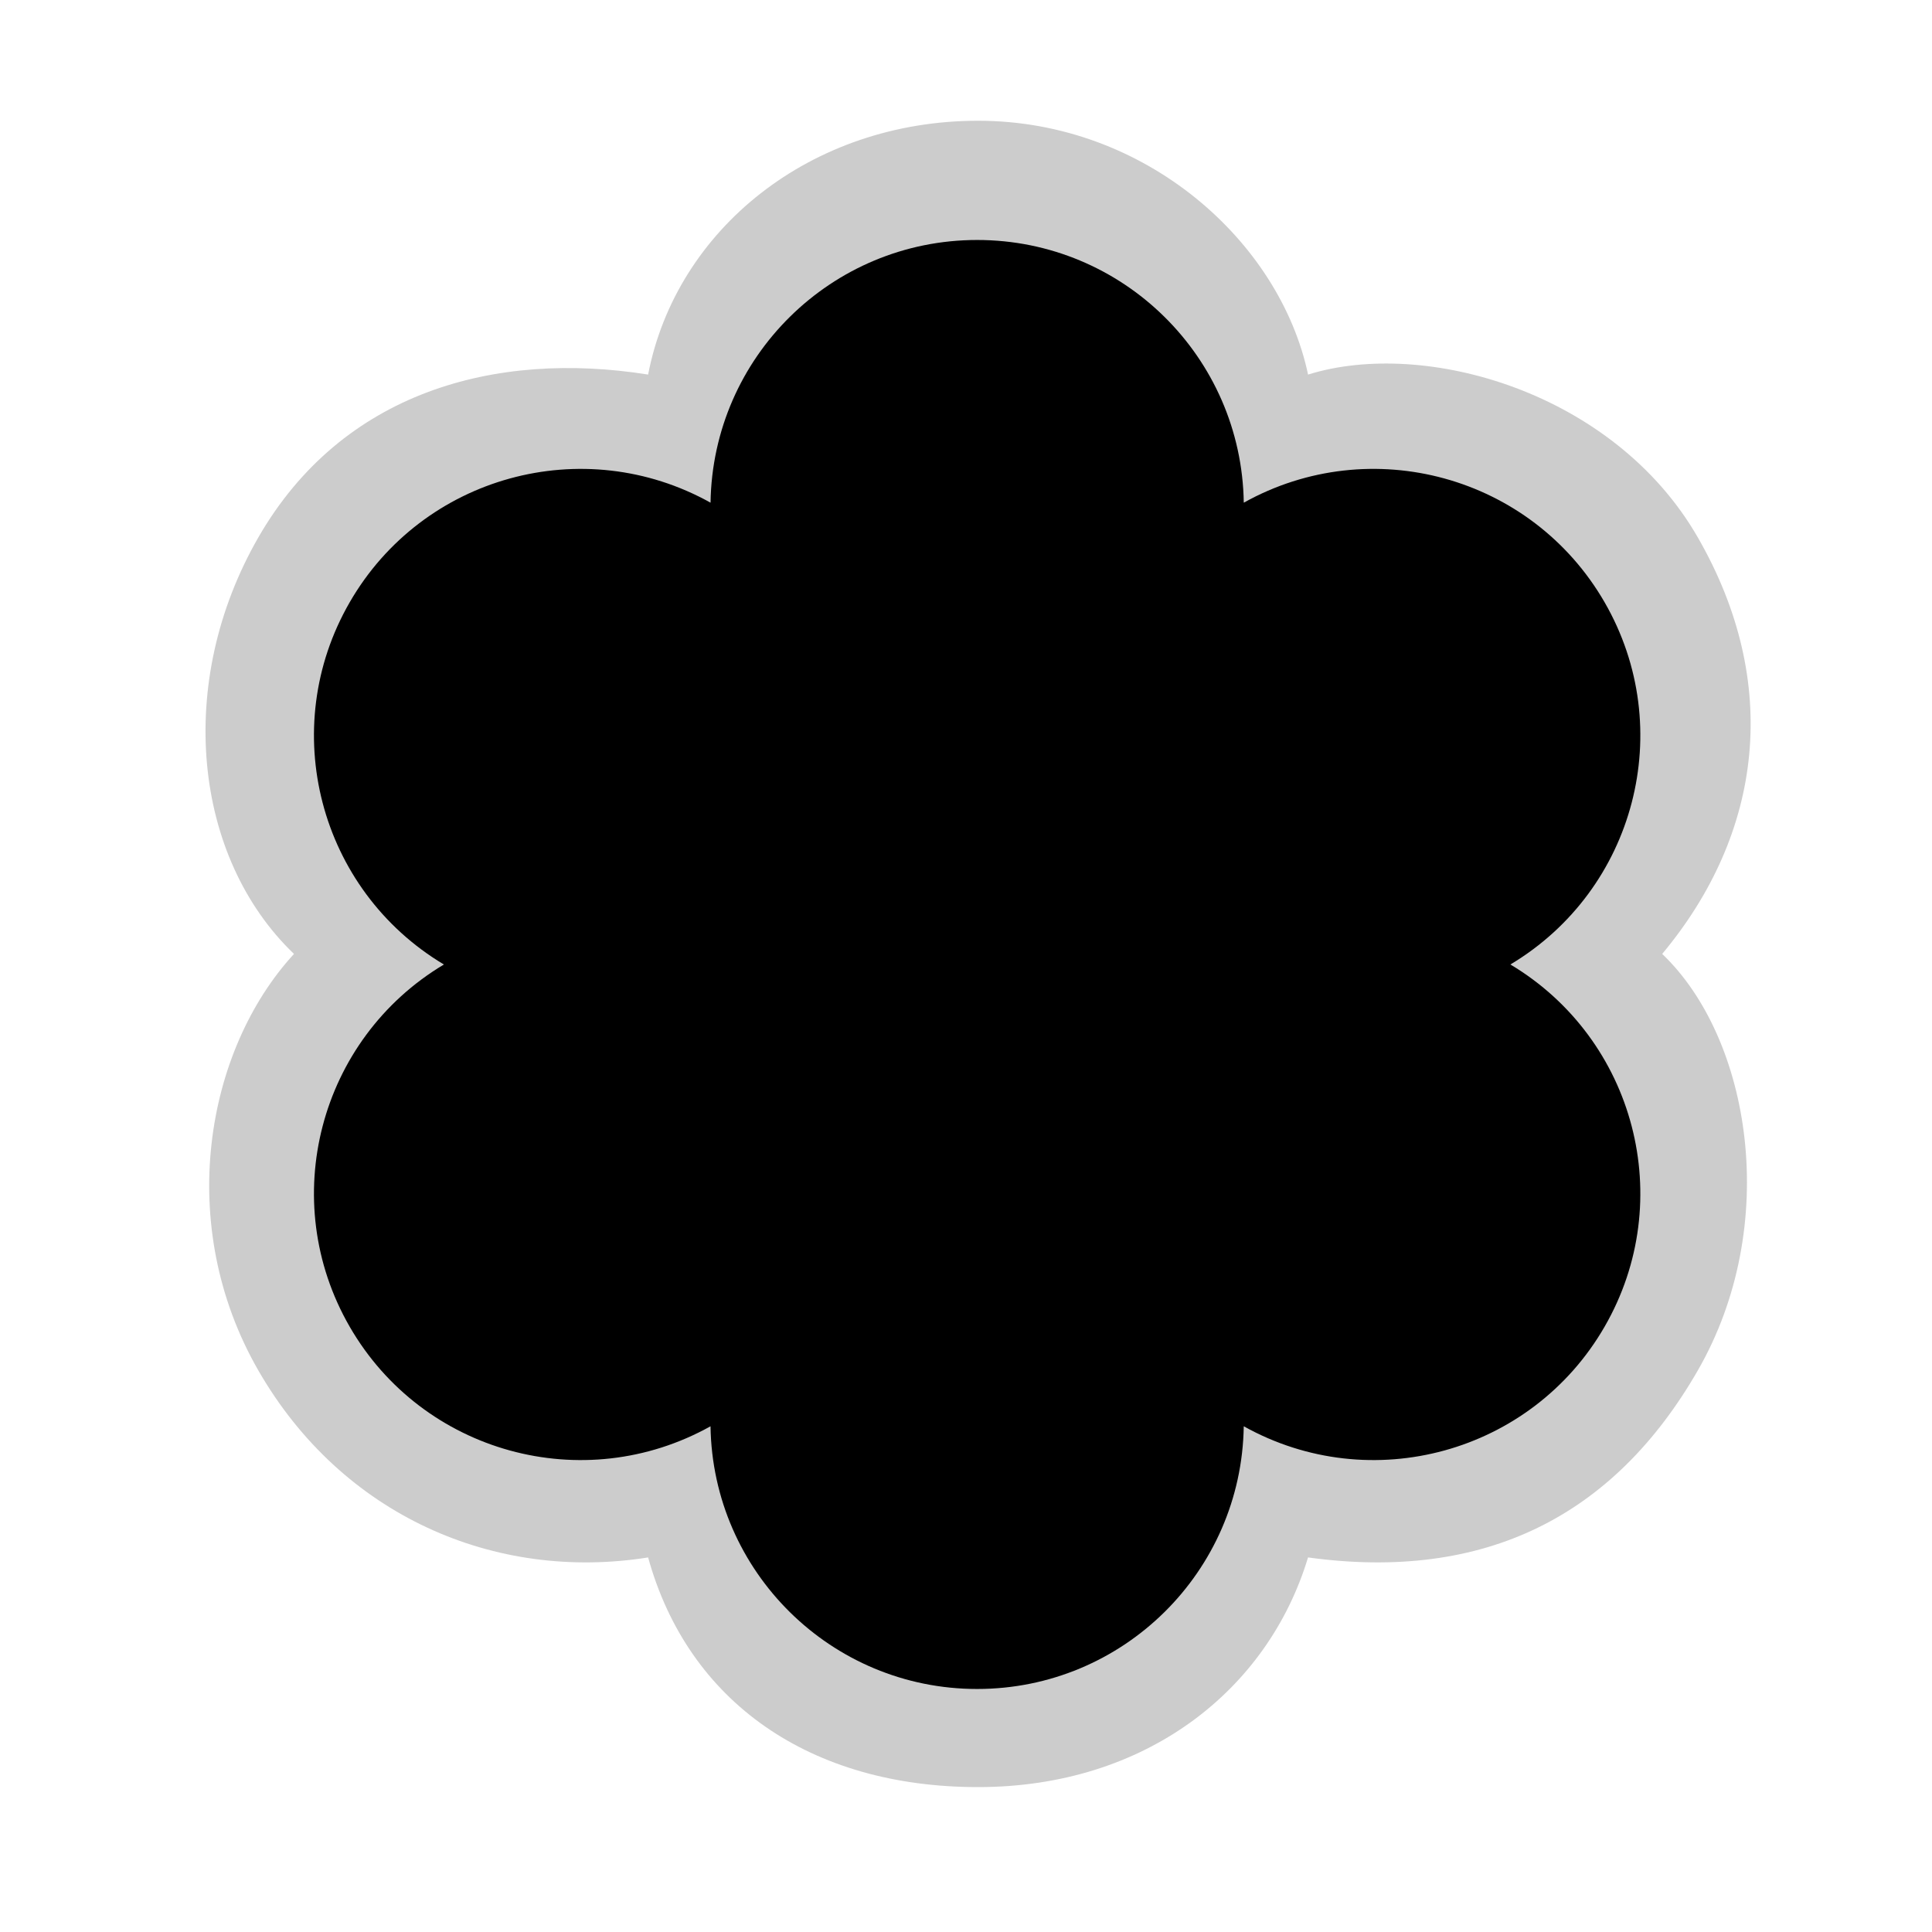
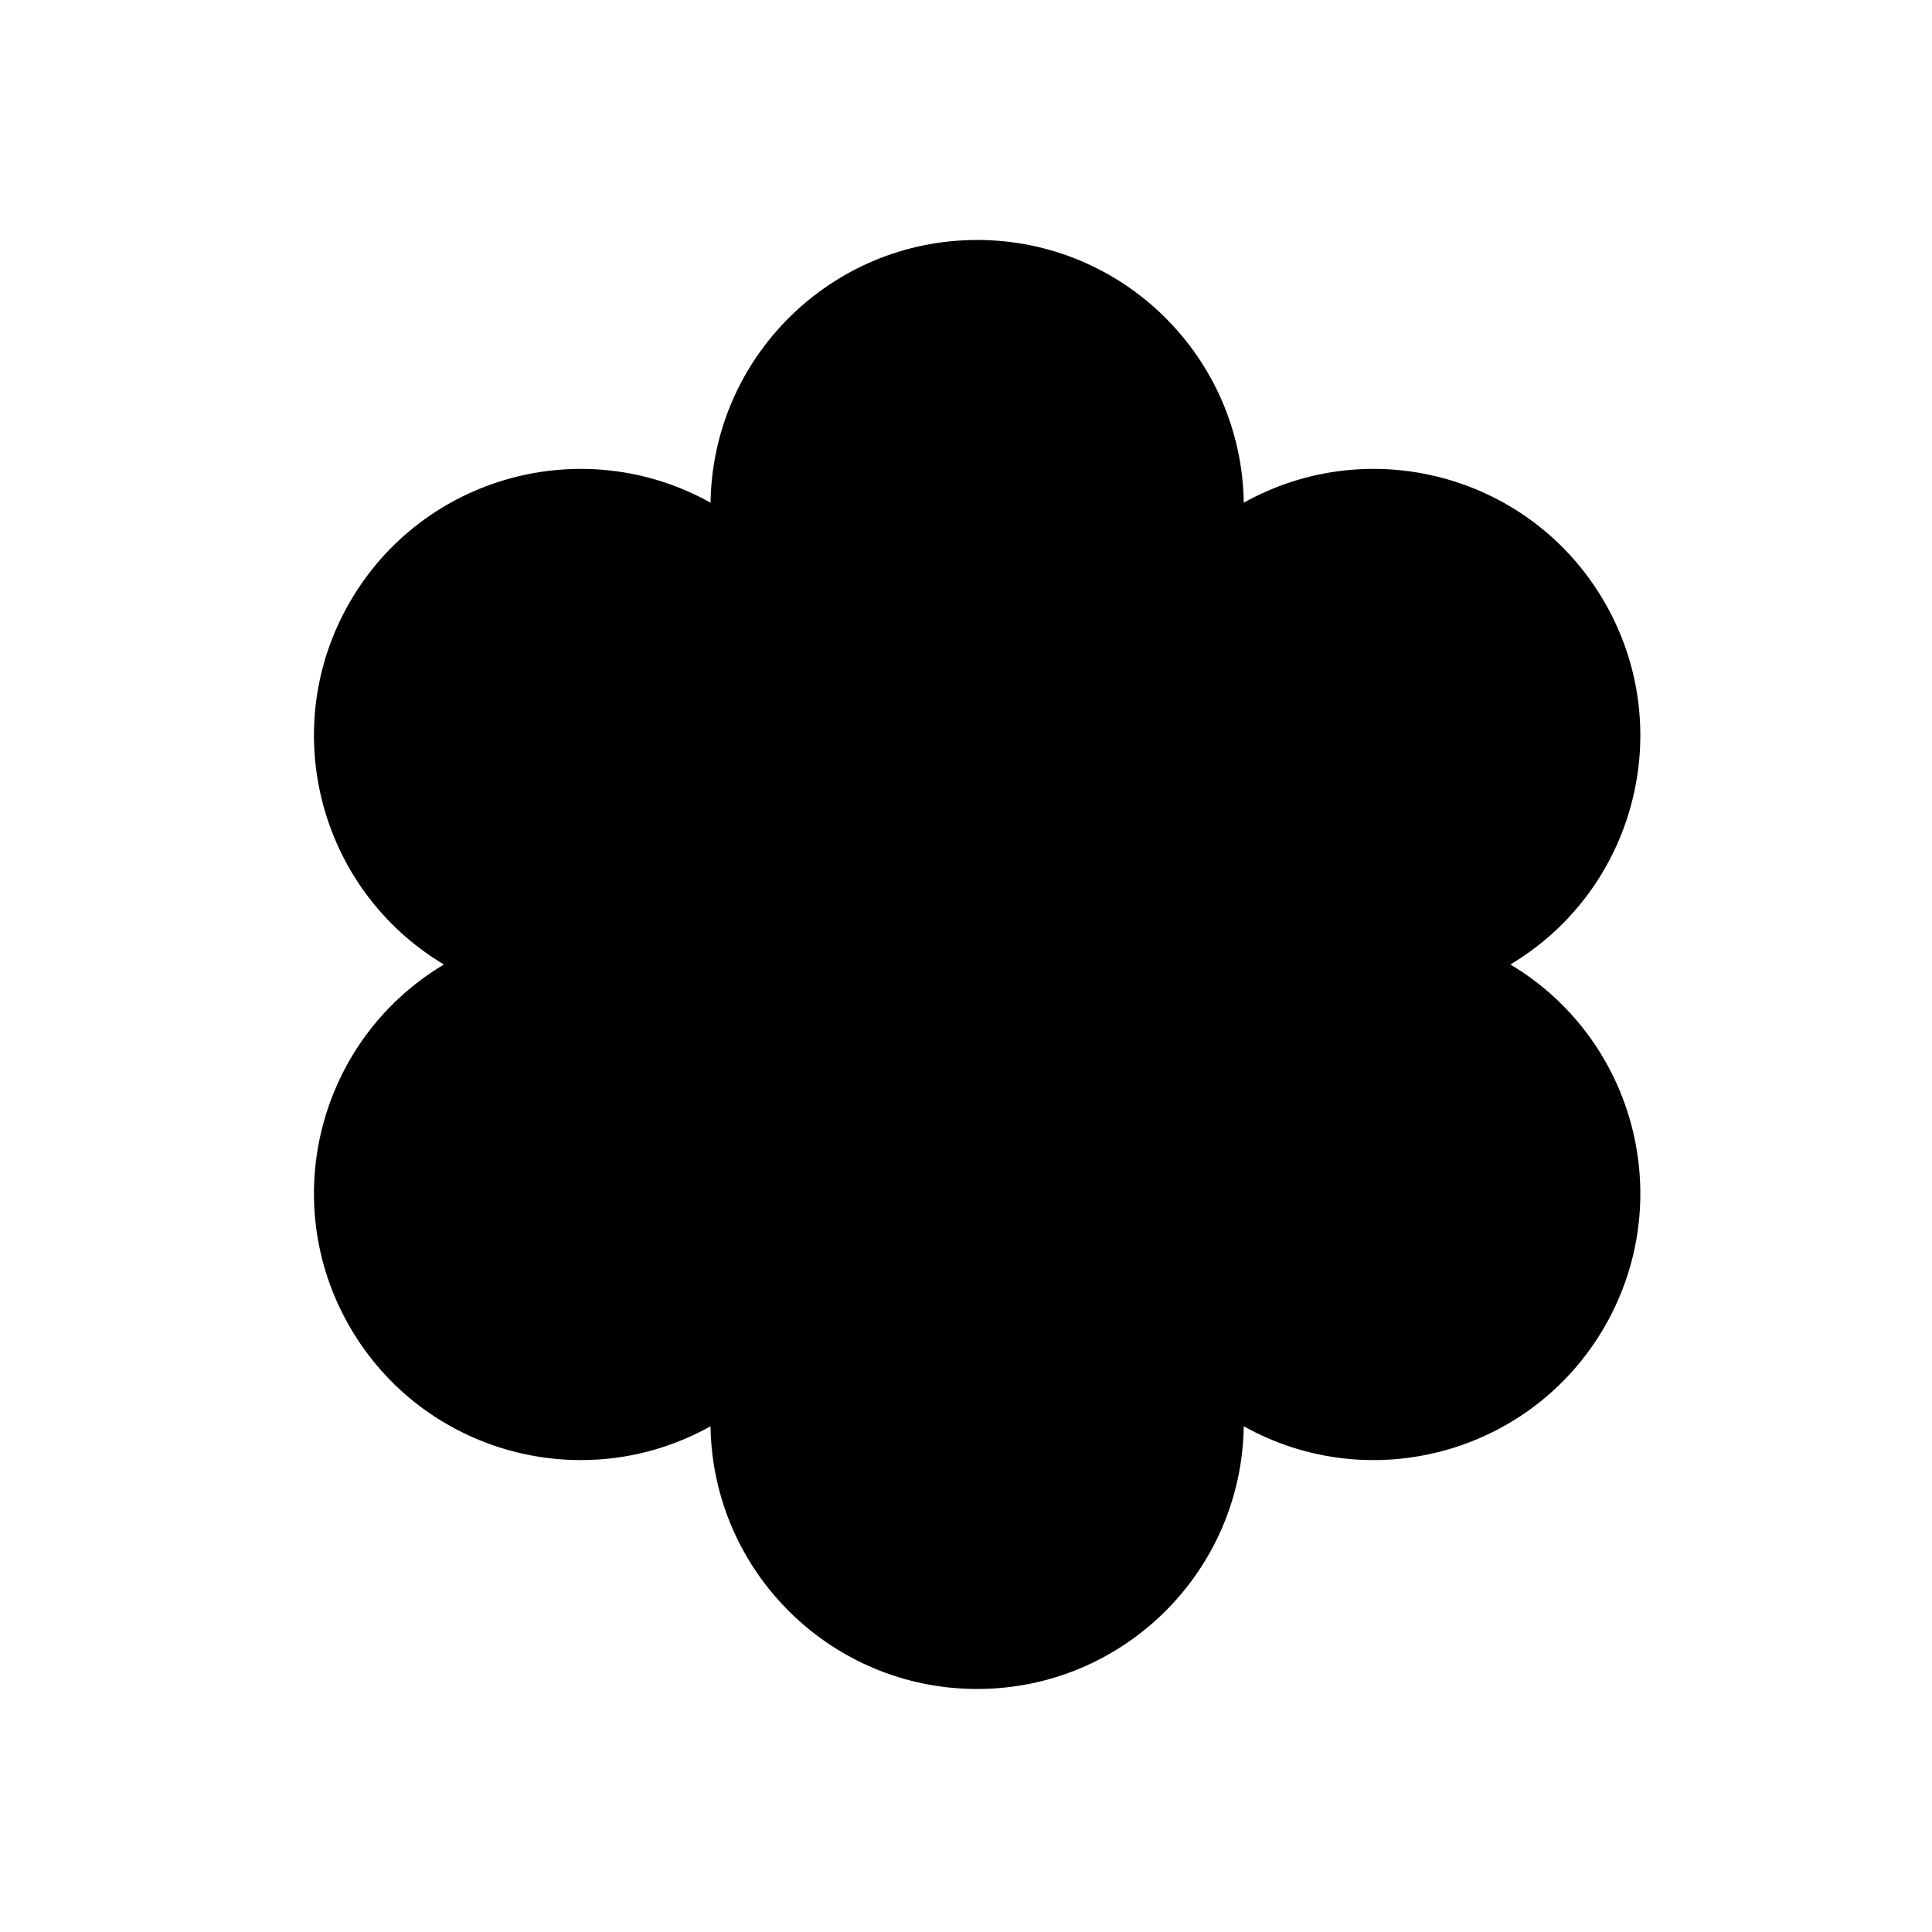
<svg xmlns="http://www.w3.org/2000/svg" class="{{ class }}" viewBox="0 0 80 80" fill="none">
-   <path opacity=".2" d="M68.828 39.5c4.172-5 4.94-11.231 1.473-17.25C66.835 16.23 59 14 54.164 15.51 52.999 10 47.433 5 40.5 5 33.568 5 28 9.5 26.837 15.51c-6.338-1.01-12.672.721-16.138 6.74-3.466 6.02-2.7 13.25 1.474 17.25-3.673 4-4.94 11.231-1.474 17.25 3.466 6.02 9.801 8.75 16.138 7.74C28.5 70.5 33.568 74 40.5 74c6.932 0 11.999-4 13.663-9.51 7.336 1.01 12.672-1.721 16.138-7.74C73.767 50.73 72.5 43 68.828 39.5Z" fill="#000" />
-   <path d="M62.542 39.937c5.17-3.089 6.922-9.766 3.9-15s-9.68-7.056-14.94-4.122c-.09-6.023-4.997-10.878-11.04-10.878-6.044 0-10.951 4.856-11.04 10.878-5.26-2.933-11.92-1.112-14.941 4.123-3.022 5.234-1.27 11.91 3.9 15-5.17 3.088-6.922 9.765-3.9 15 3.022 5.233 9.68 7.055 14.94 4.121.09 6.023 4.997 10.879 11.04 10.878 6.045 0 10.951-4.855 11.04-10.878 5.261 2.934 11.92 1.112 14.941-4.122 3.022-5.234 1.27-11.911-3.9-15Z" fill="#000" />
+   <path d="M62.542 39.937c5.17-3.089 6.922-9.766 3.9-15s-9.68-7.056-14.94-4.122c-.09-6.023-4.997-10.878-11.04-10.878-6.044 0-10.951 4.856-11.04 10.878-5.26-2.933-11.92-1.112-14.941 4.123-3.022 5.234-1.27 11.91 3.9 15-5.17 3.088-6.922 9.765-3.9 15 3.022 5.233 9.68 7.055 14.94 4.121.09 6.023 4.997 10.879 11.04 10.878 6.045 0 10.951-4.855 11.04-10.878 5.261 2.934 11.92 1.112 14.941-4.122 3.022-5.234 1.27-11.911-3.9-15" fill="#000" />
</svg>